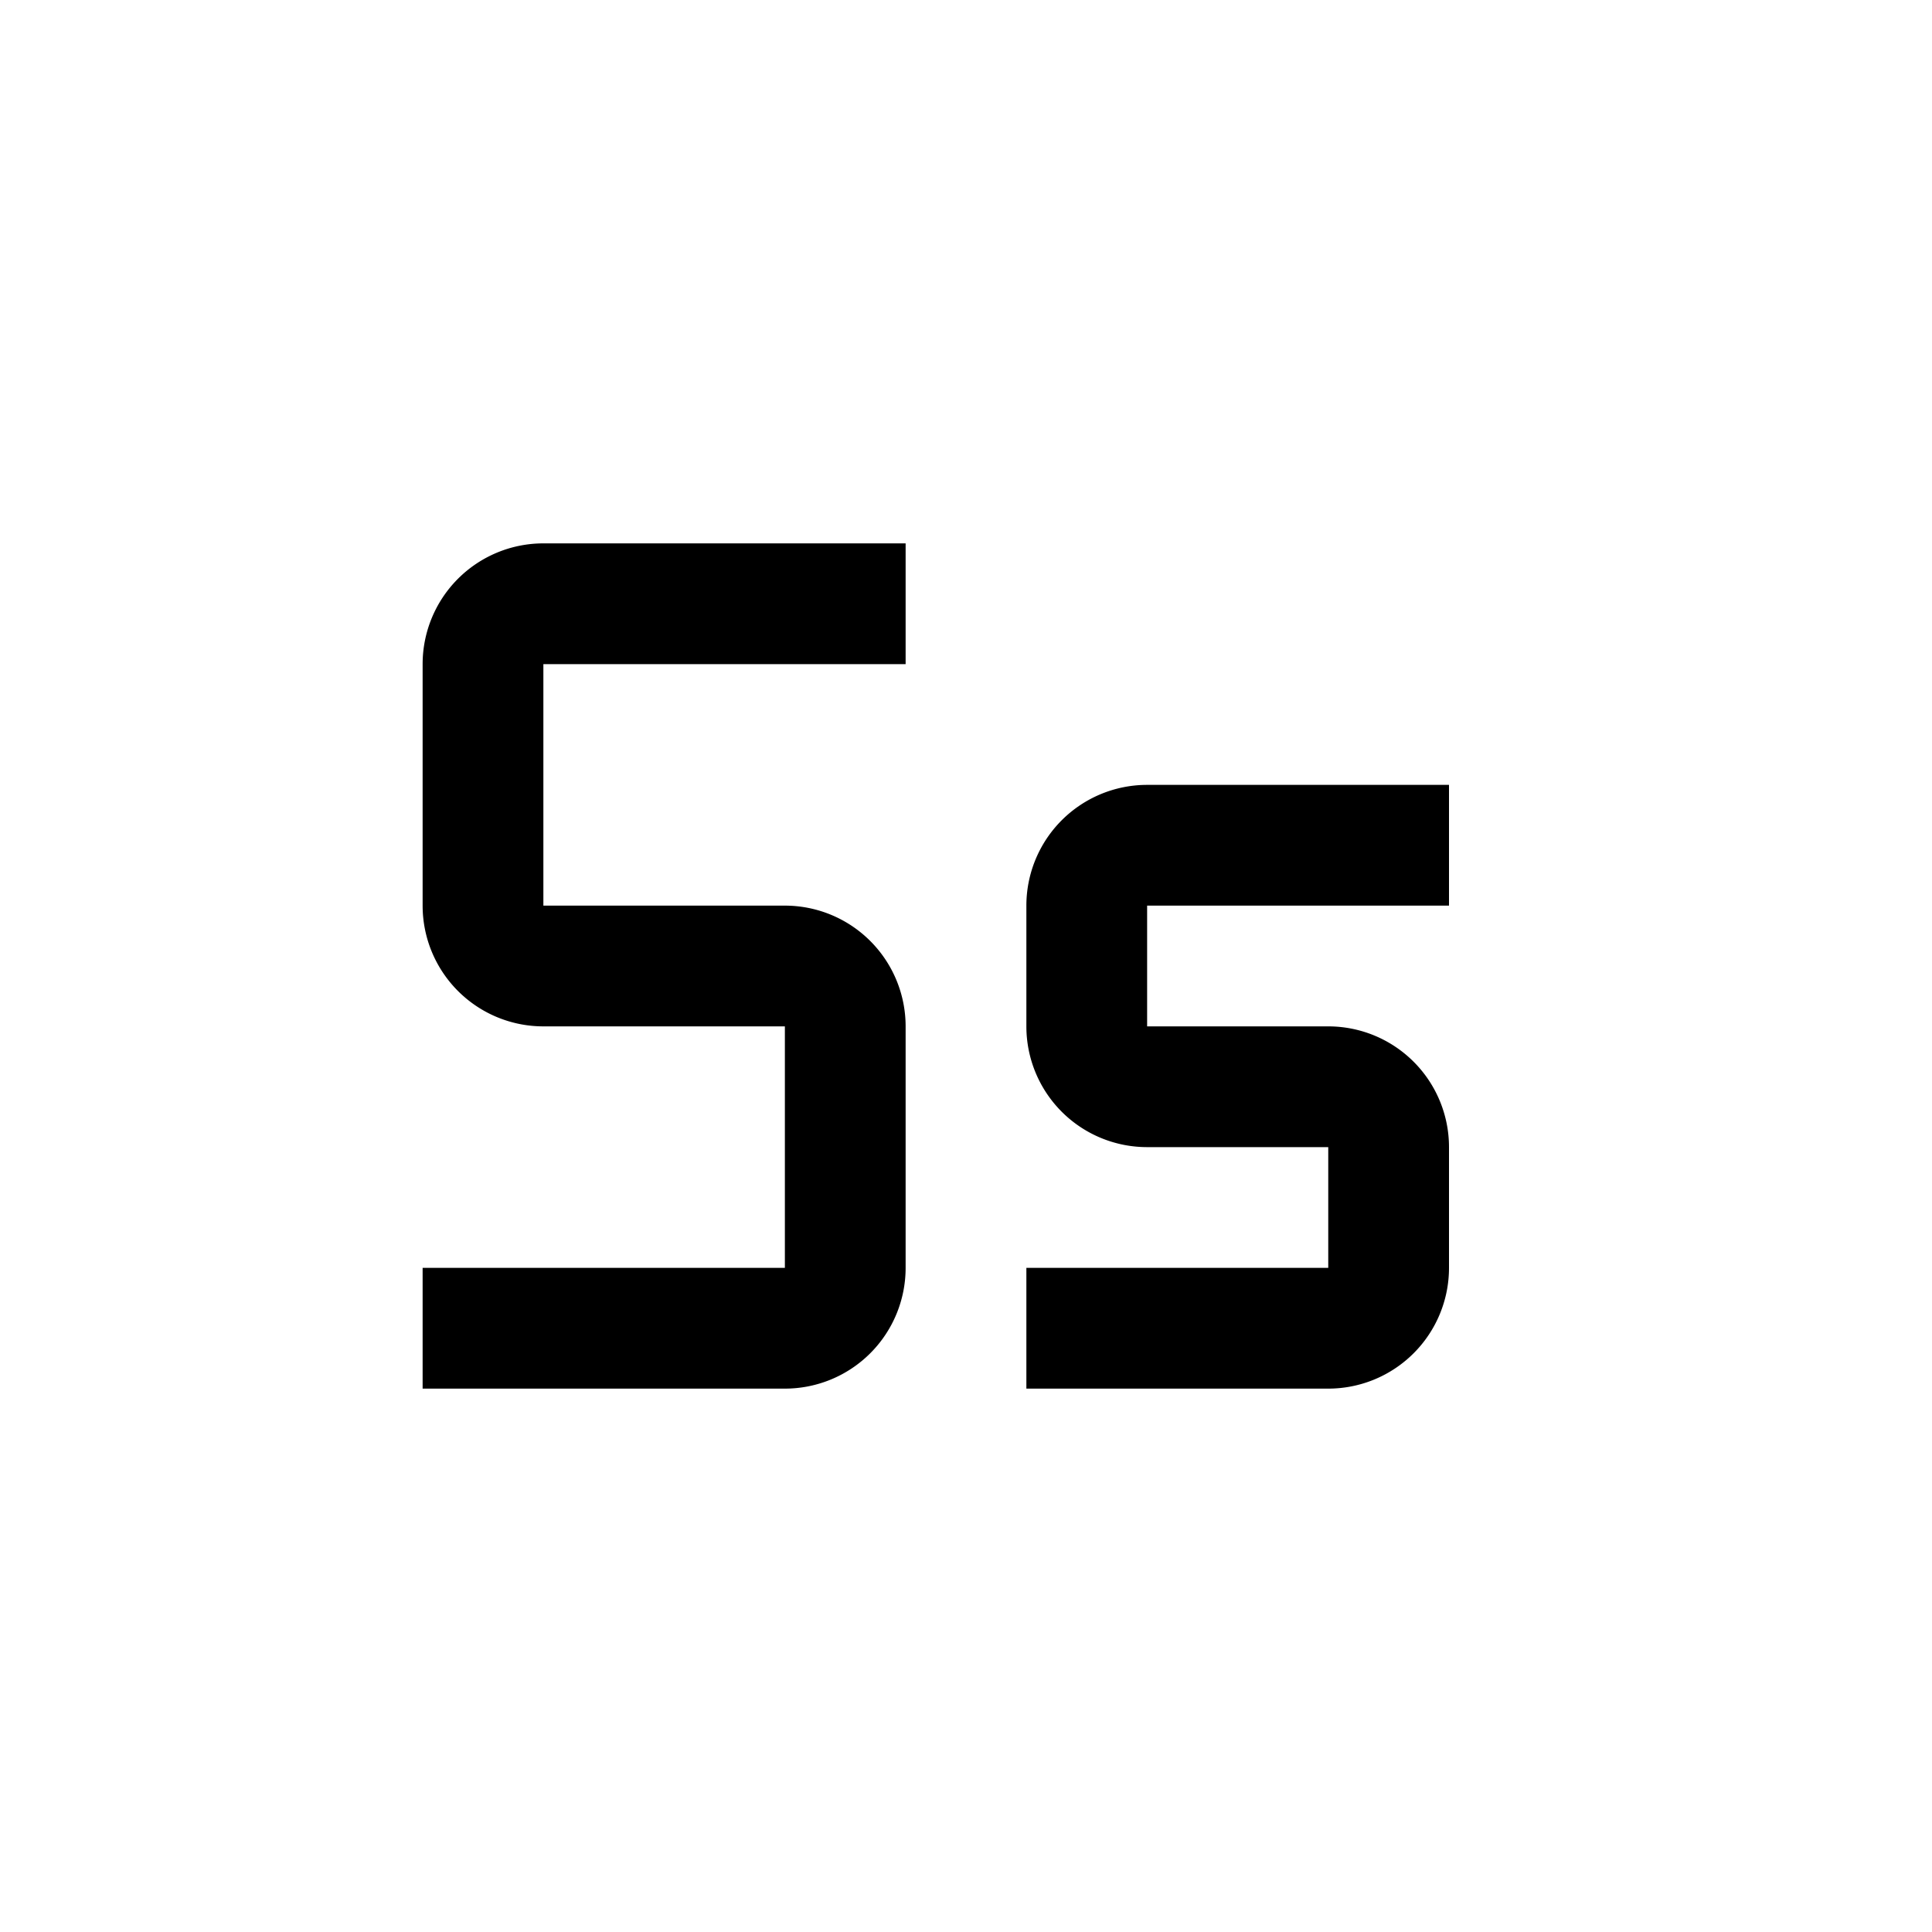
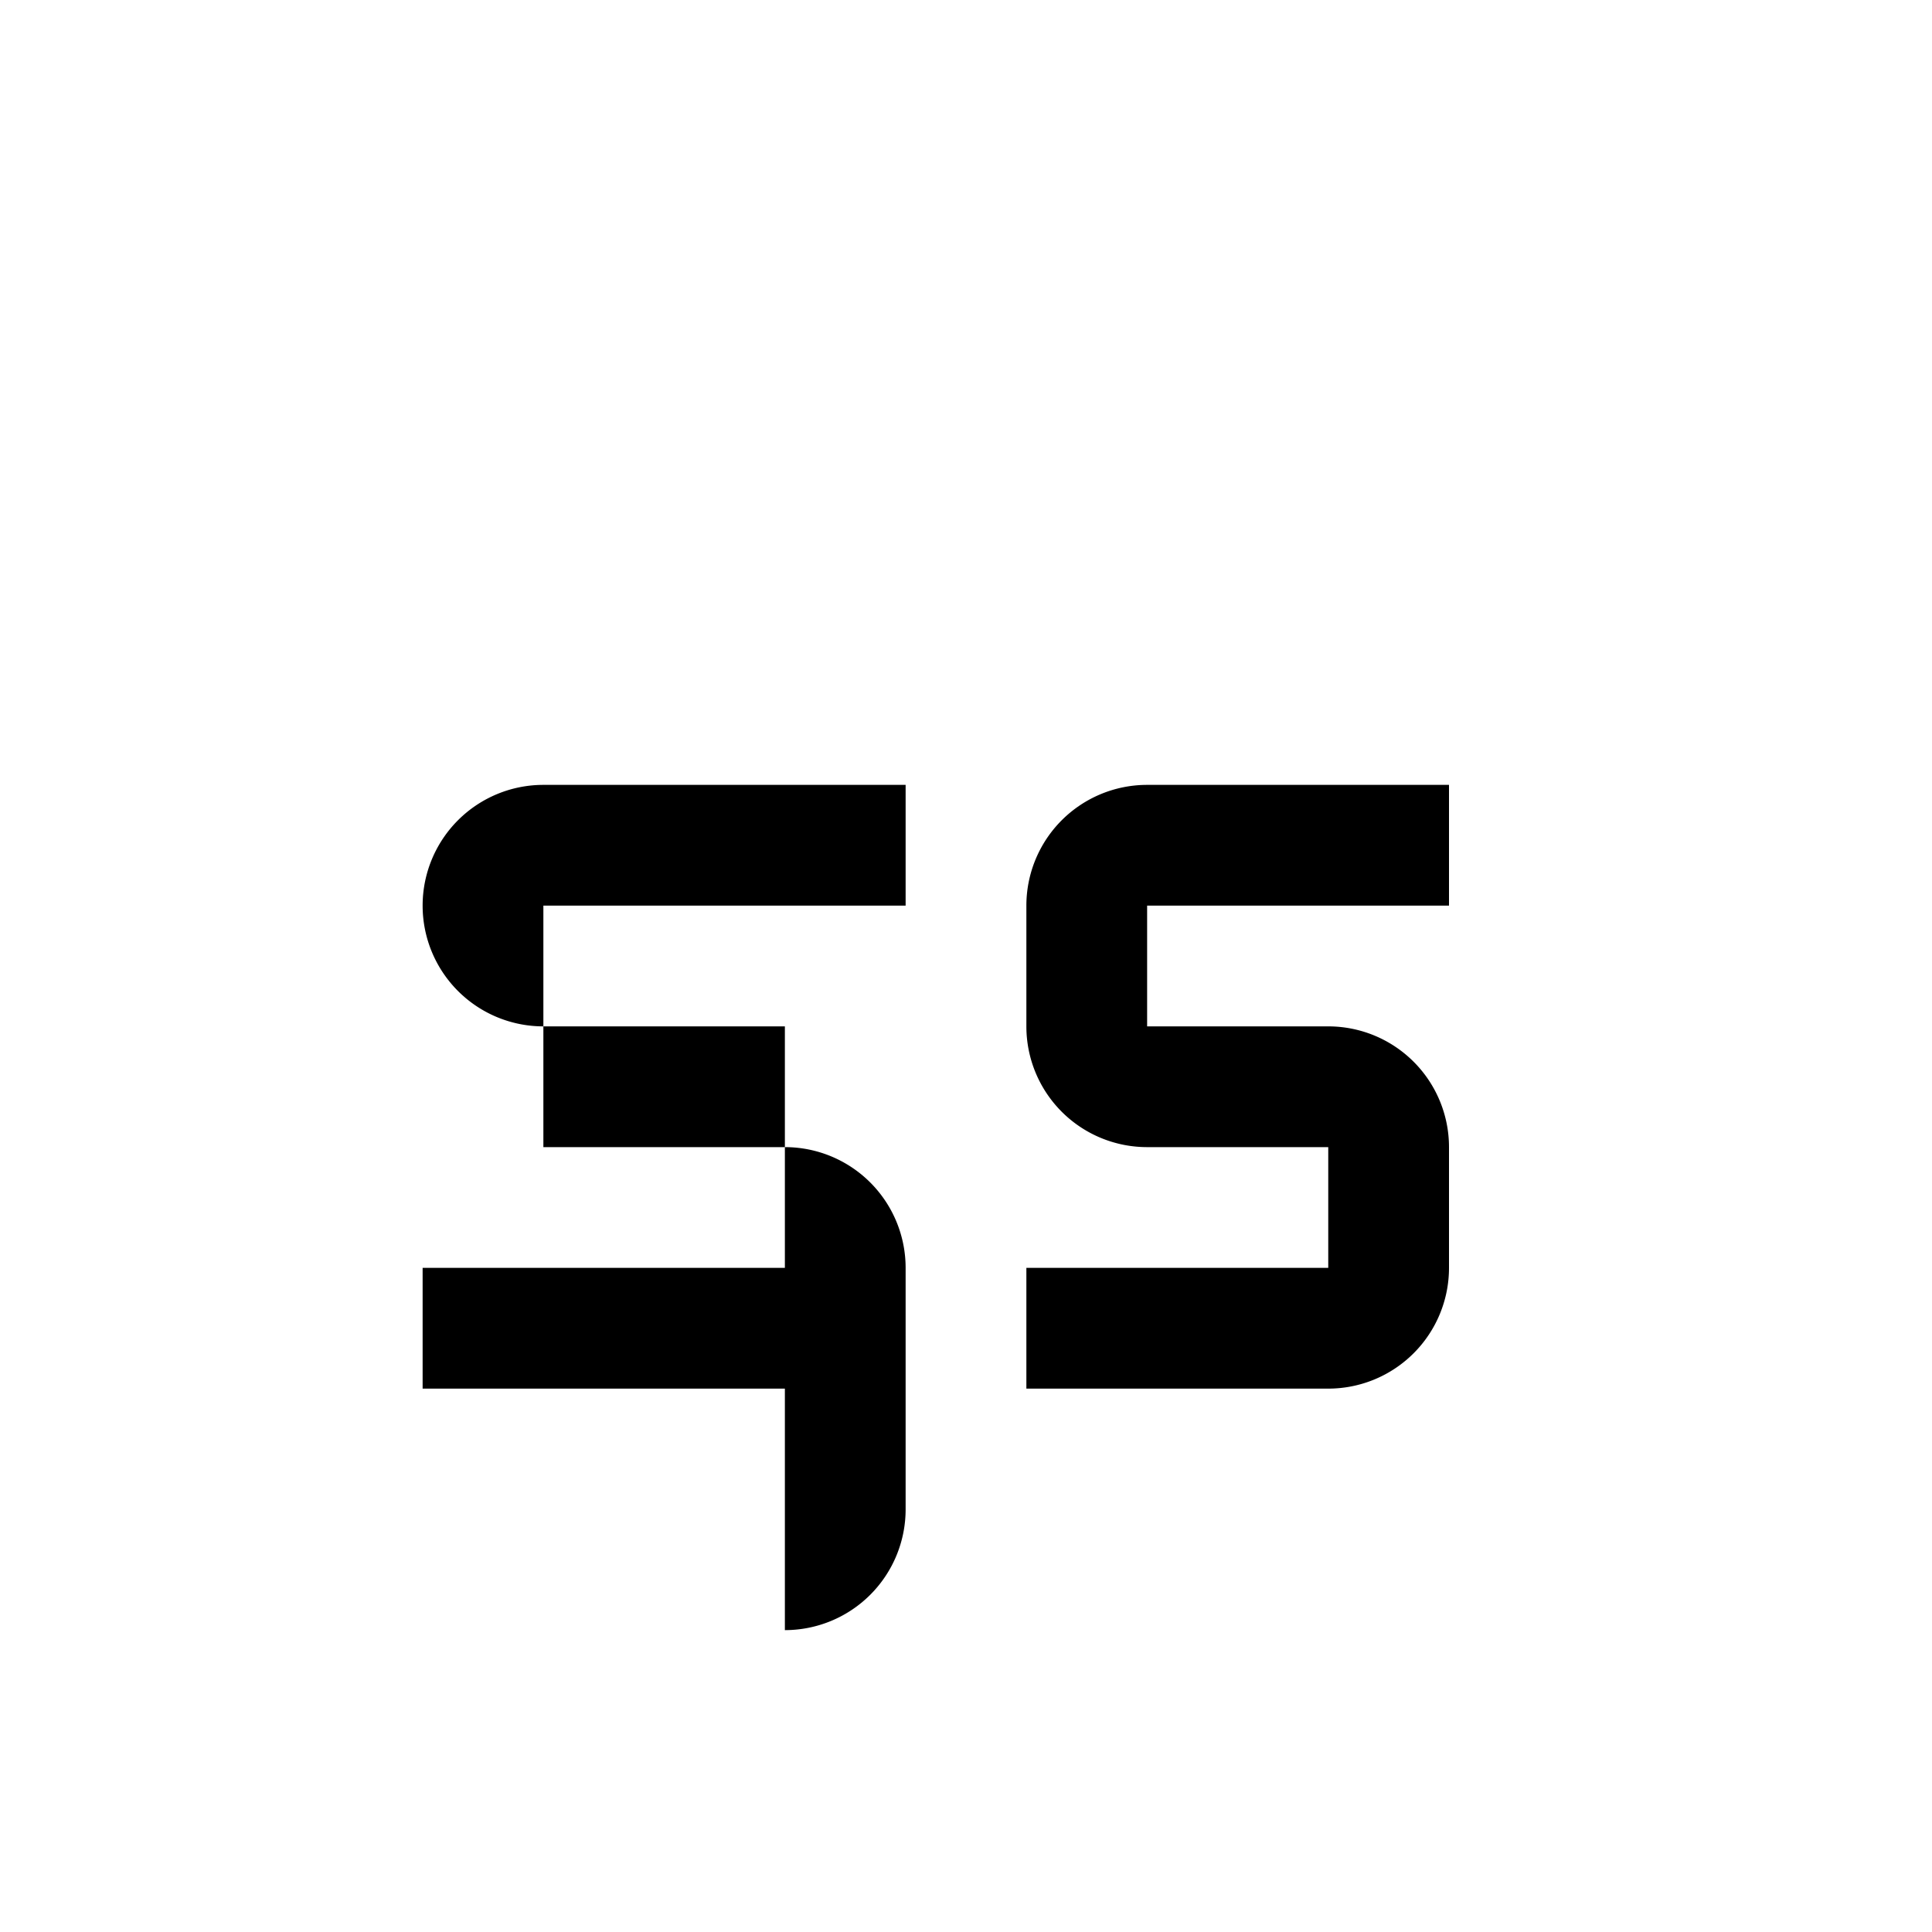
<svg xmlns="http://www.w3.org/2000/svg" width="800" height="800" viewBox="0 0 32 32">
-   <path fill="currentColor" d="M22 23h-5v-2h5v-2h-3a2 2 0 0 1-2-2v-2a2 2 0 0 1 2-2h5v2h-5v2h3a2 2 0 0 1 2 2v2a2 2 0 0 1-2 2m-9 0H7v-2h6v-4H9a2 2 0 0 1-2-2v-4a2 2 0 0 1 2-2h6v2H9v4h4a2 2 0 0 1 2 2v4a2 2 0 0 1-2 2" />
+   <path fill="currentColor" d="M22 23h-5v-2h5v-2h-3a2 2 0 0 1-2-2v-2a2 2 0 0 1 2-2h5v2h-5v2h3a2 2 0 0 1 2 2v2a2 2 0 0 1-2 2m-9 0H7v-2h6v-4H9a2 2 0 0 1-2-2a2 2 0 0 1 2-2h6v2H9v4h4a2 2 0 0 1 2 2v4a2 2 0 0 1-2 2" />
</svg>